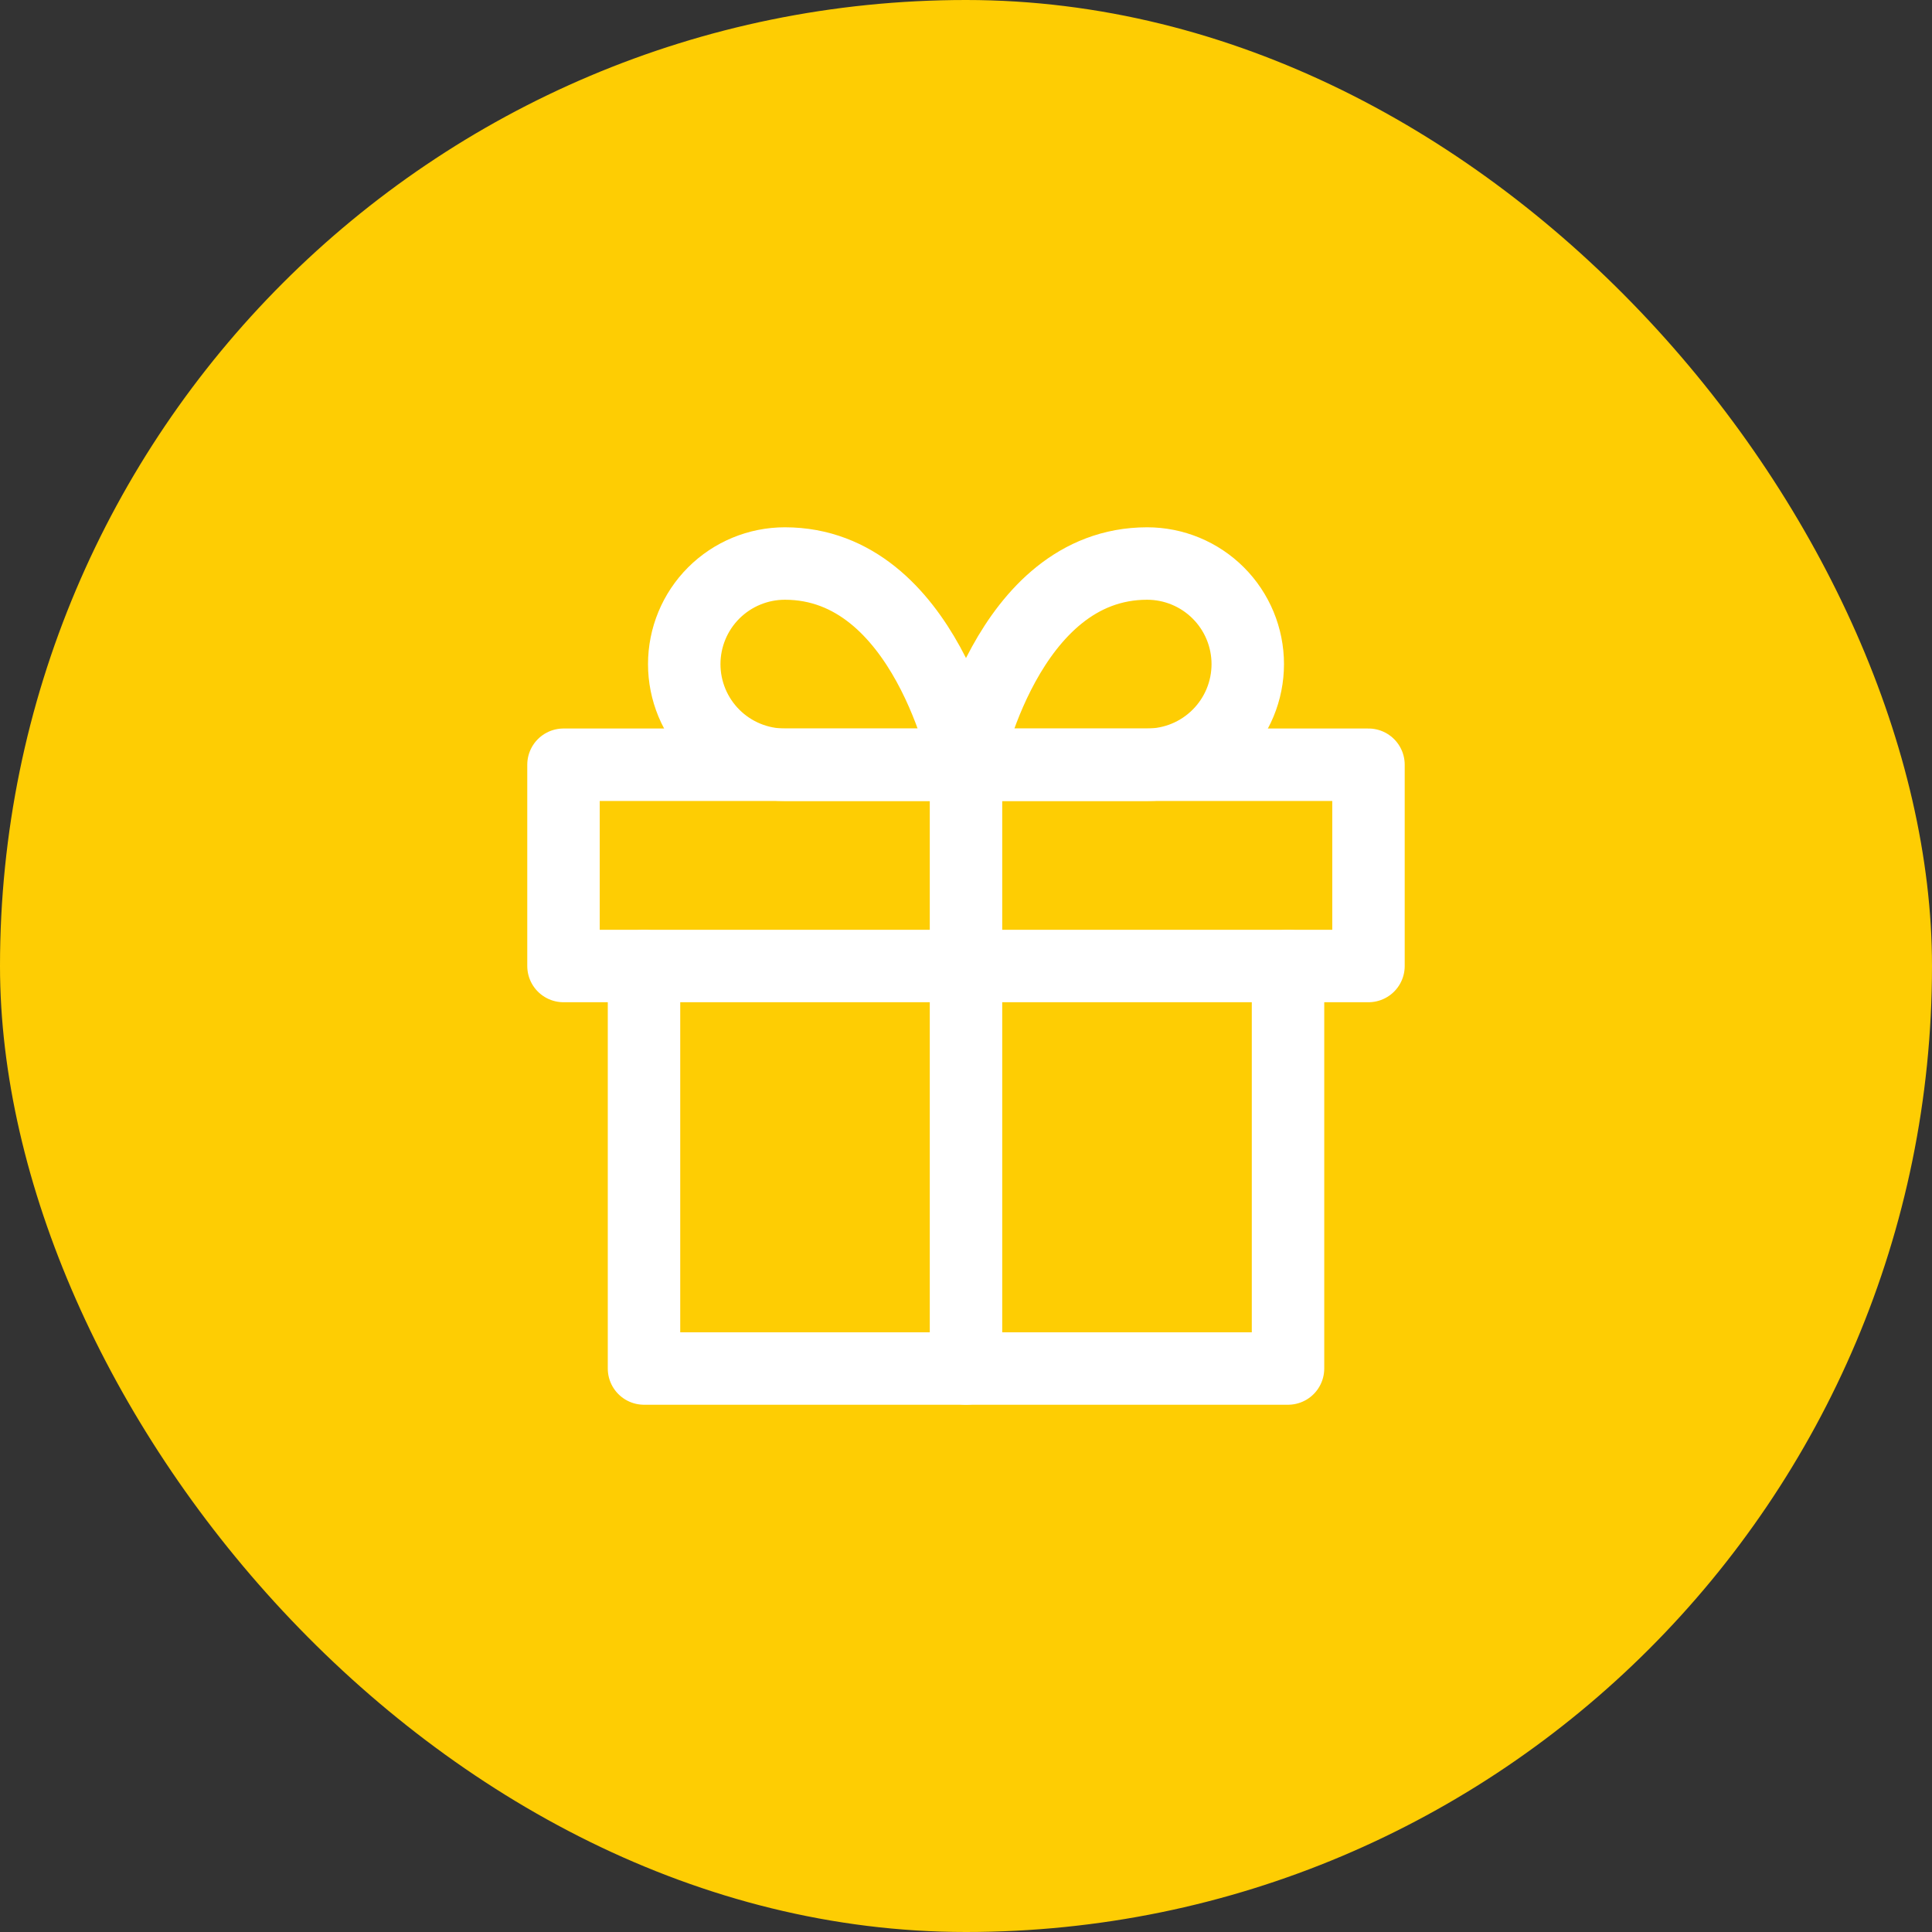
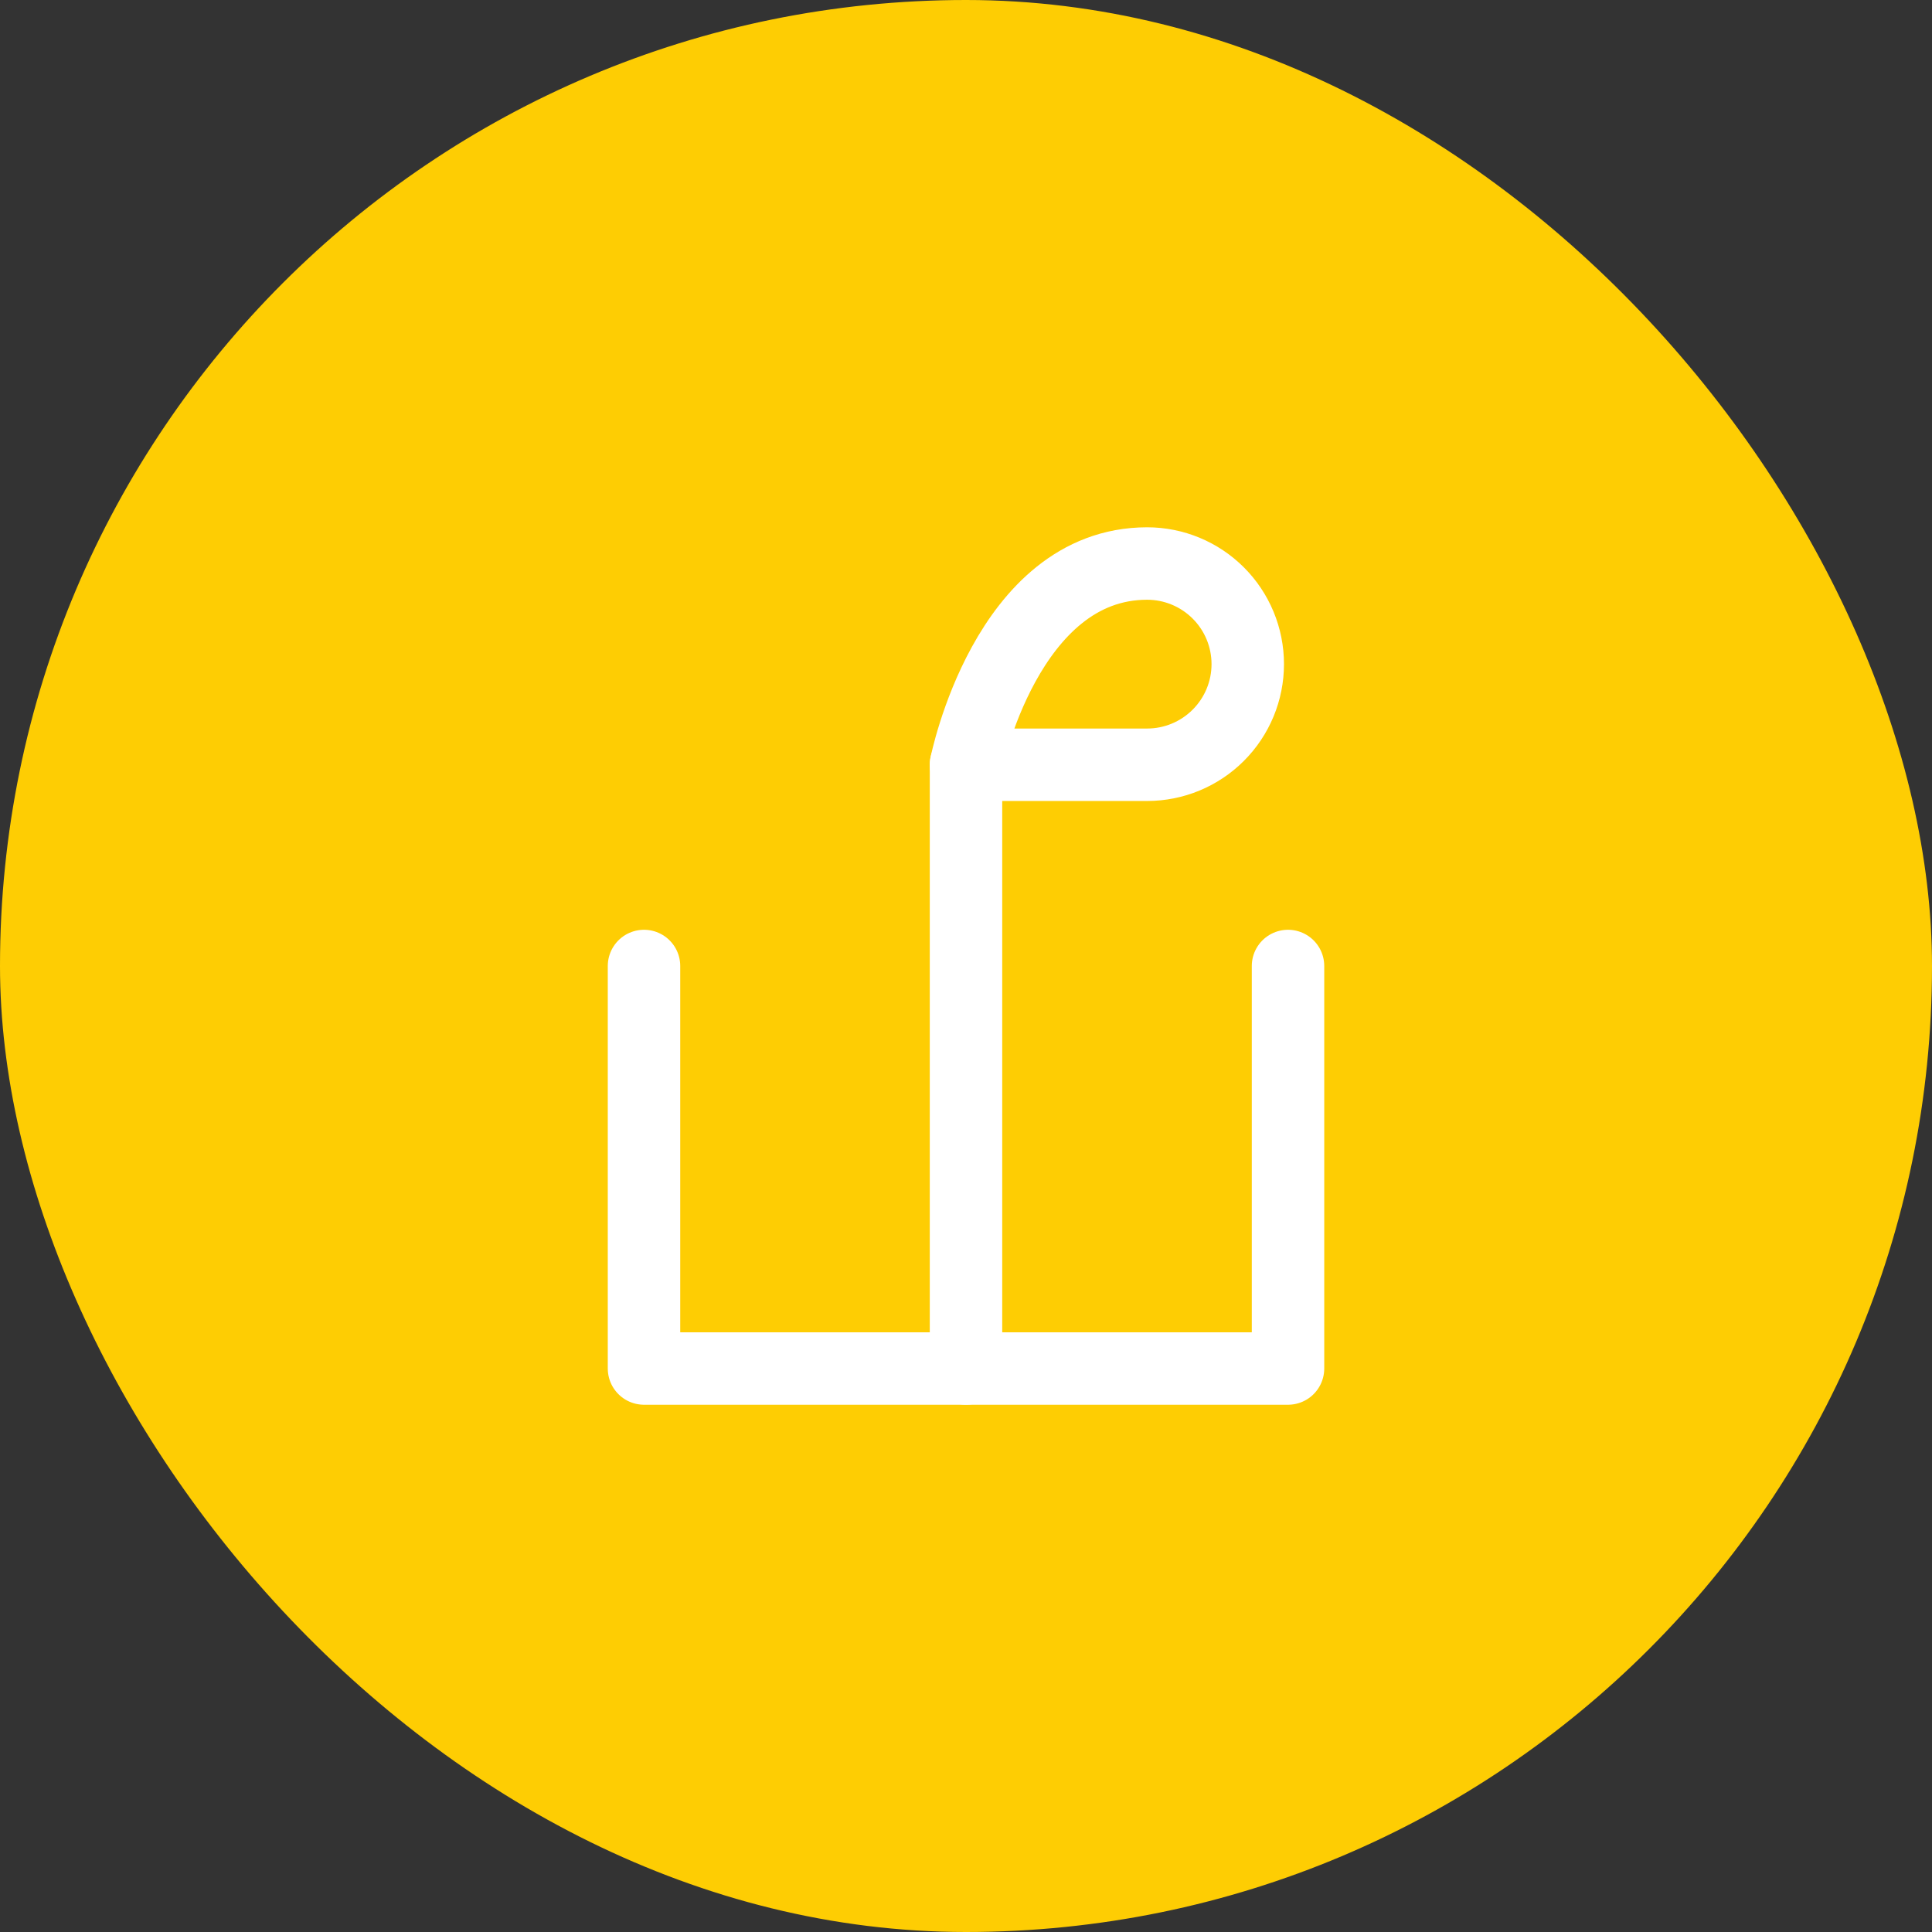
<svg xmlns="http://www.w3.org/2000/svg" width="80" height="80" viewBox="0 0 80 80" fill="none">
  <rect x="0" y="0" width="80" height="80" fill="#333333" stroke="none" />
  <rect width="80" height="80" rx="40" fill="#FECD03" />
  <path d="M53.334 40V56.667H26.667V40" stroke="white" stroke-width="3" stroke-linecap="round" stroke-linejoin="round" />
-   <path d="M56.666 31.666H23.333V40H56.666V31.666Z" stroke="white" stroke-width="3" stroke-linecap="round" stroke-linejoin="round" />
  <path d="M40 56.666V31.666" stroke="white" stroke-width="3" stroke-linecap="round" stroke-linejoin="round" />
-   <path d="M40 31.667H47.5C48.605 31.667 49.665 31.228 50.446 30.446C51.228 29.665 51.667 28.605 51.667 27.5C51.667 26.395 51.228 25.335 50.446 24.554C49.665 23.773 48.605 23.334 47.5 23.334C41.667 23.334 40 31.667 40 31.667Z" stroke="white" stroke-width="3" stroke-linecap="round" stroke-linejoin="round" />
-   <path d="M40 31.667H32.5C31.395 31.667 30.335 31.228 29.553 30.446C28.772 29.665 28.333 28.605 28.333 27.5C28.333 26.395 28.772 25.335 29.553 24.554C30.335 23.773 31.395 23.334 32.5 23.334C38.333 23.334 40 31.667 40 31.667Z" stroke="white" stroke-width="3" stroke-linecap="round" stroke-linejoin="round" />
+   <path d="M40 31.667H47.5C48.605 31.667 49.665 31.228 50.446 30.446C51.228 29.665 51.667 28.605 51.667 27.5C51.667 26.395 51.228 25.335 50.446 24.554C49.665 23.773 48.605 23.334 47.5 23.334C41.667 23.334 40 31.667 40 31.667" stroke="white" stroke-width="3" stroke-linecap="round" stroke-linejoin="round" />
</svg>